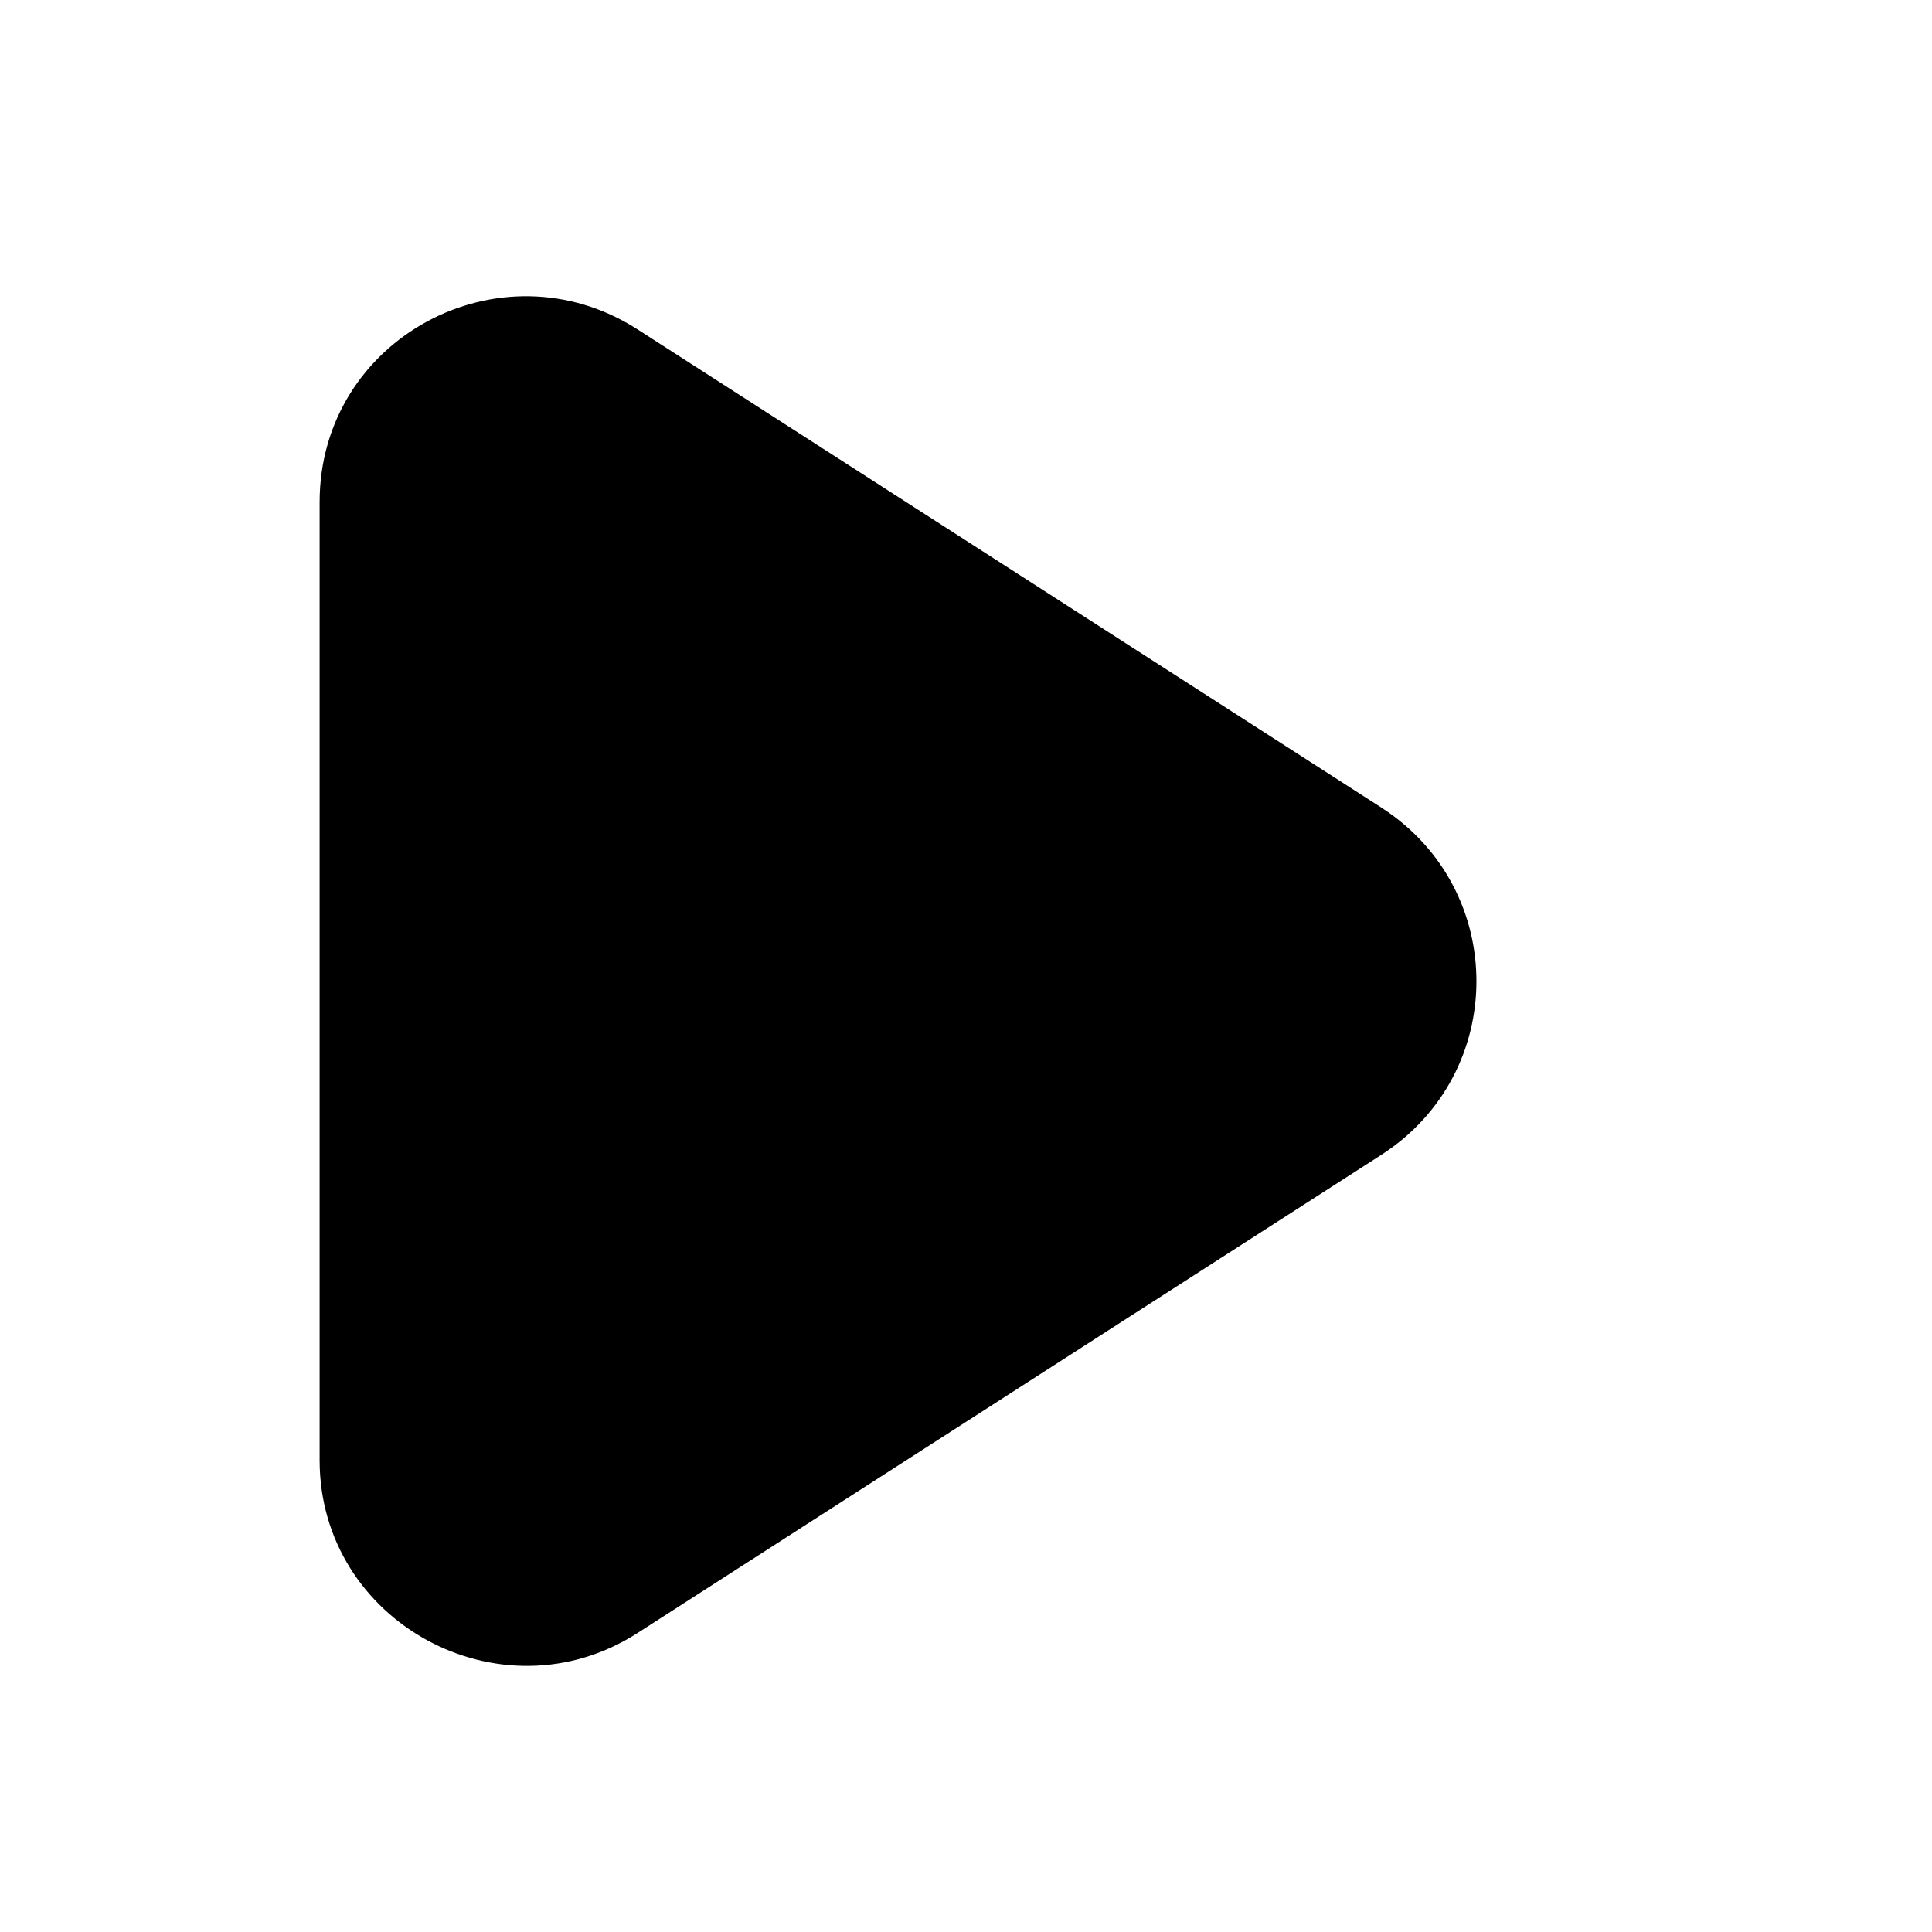
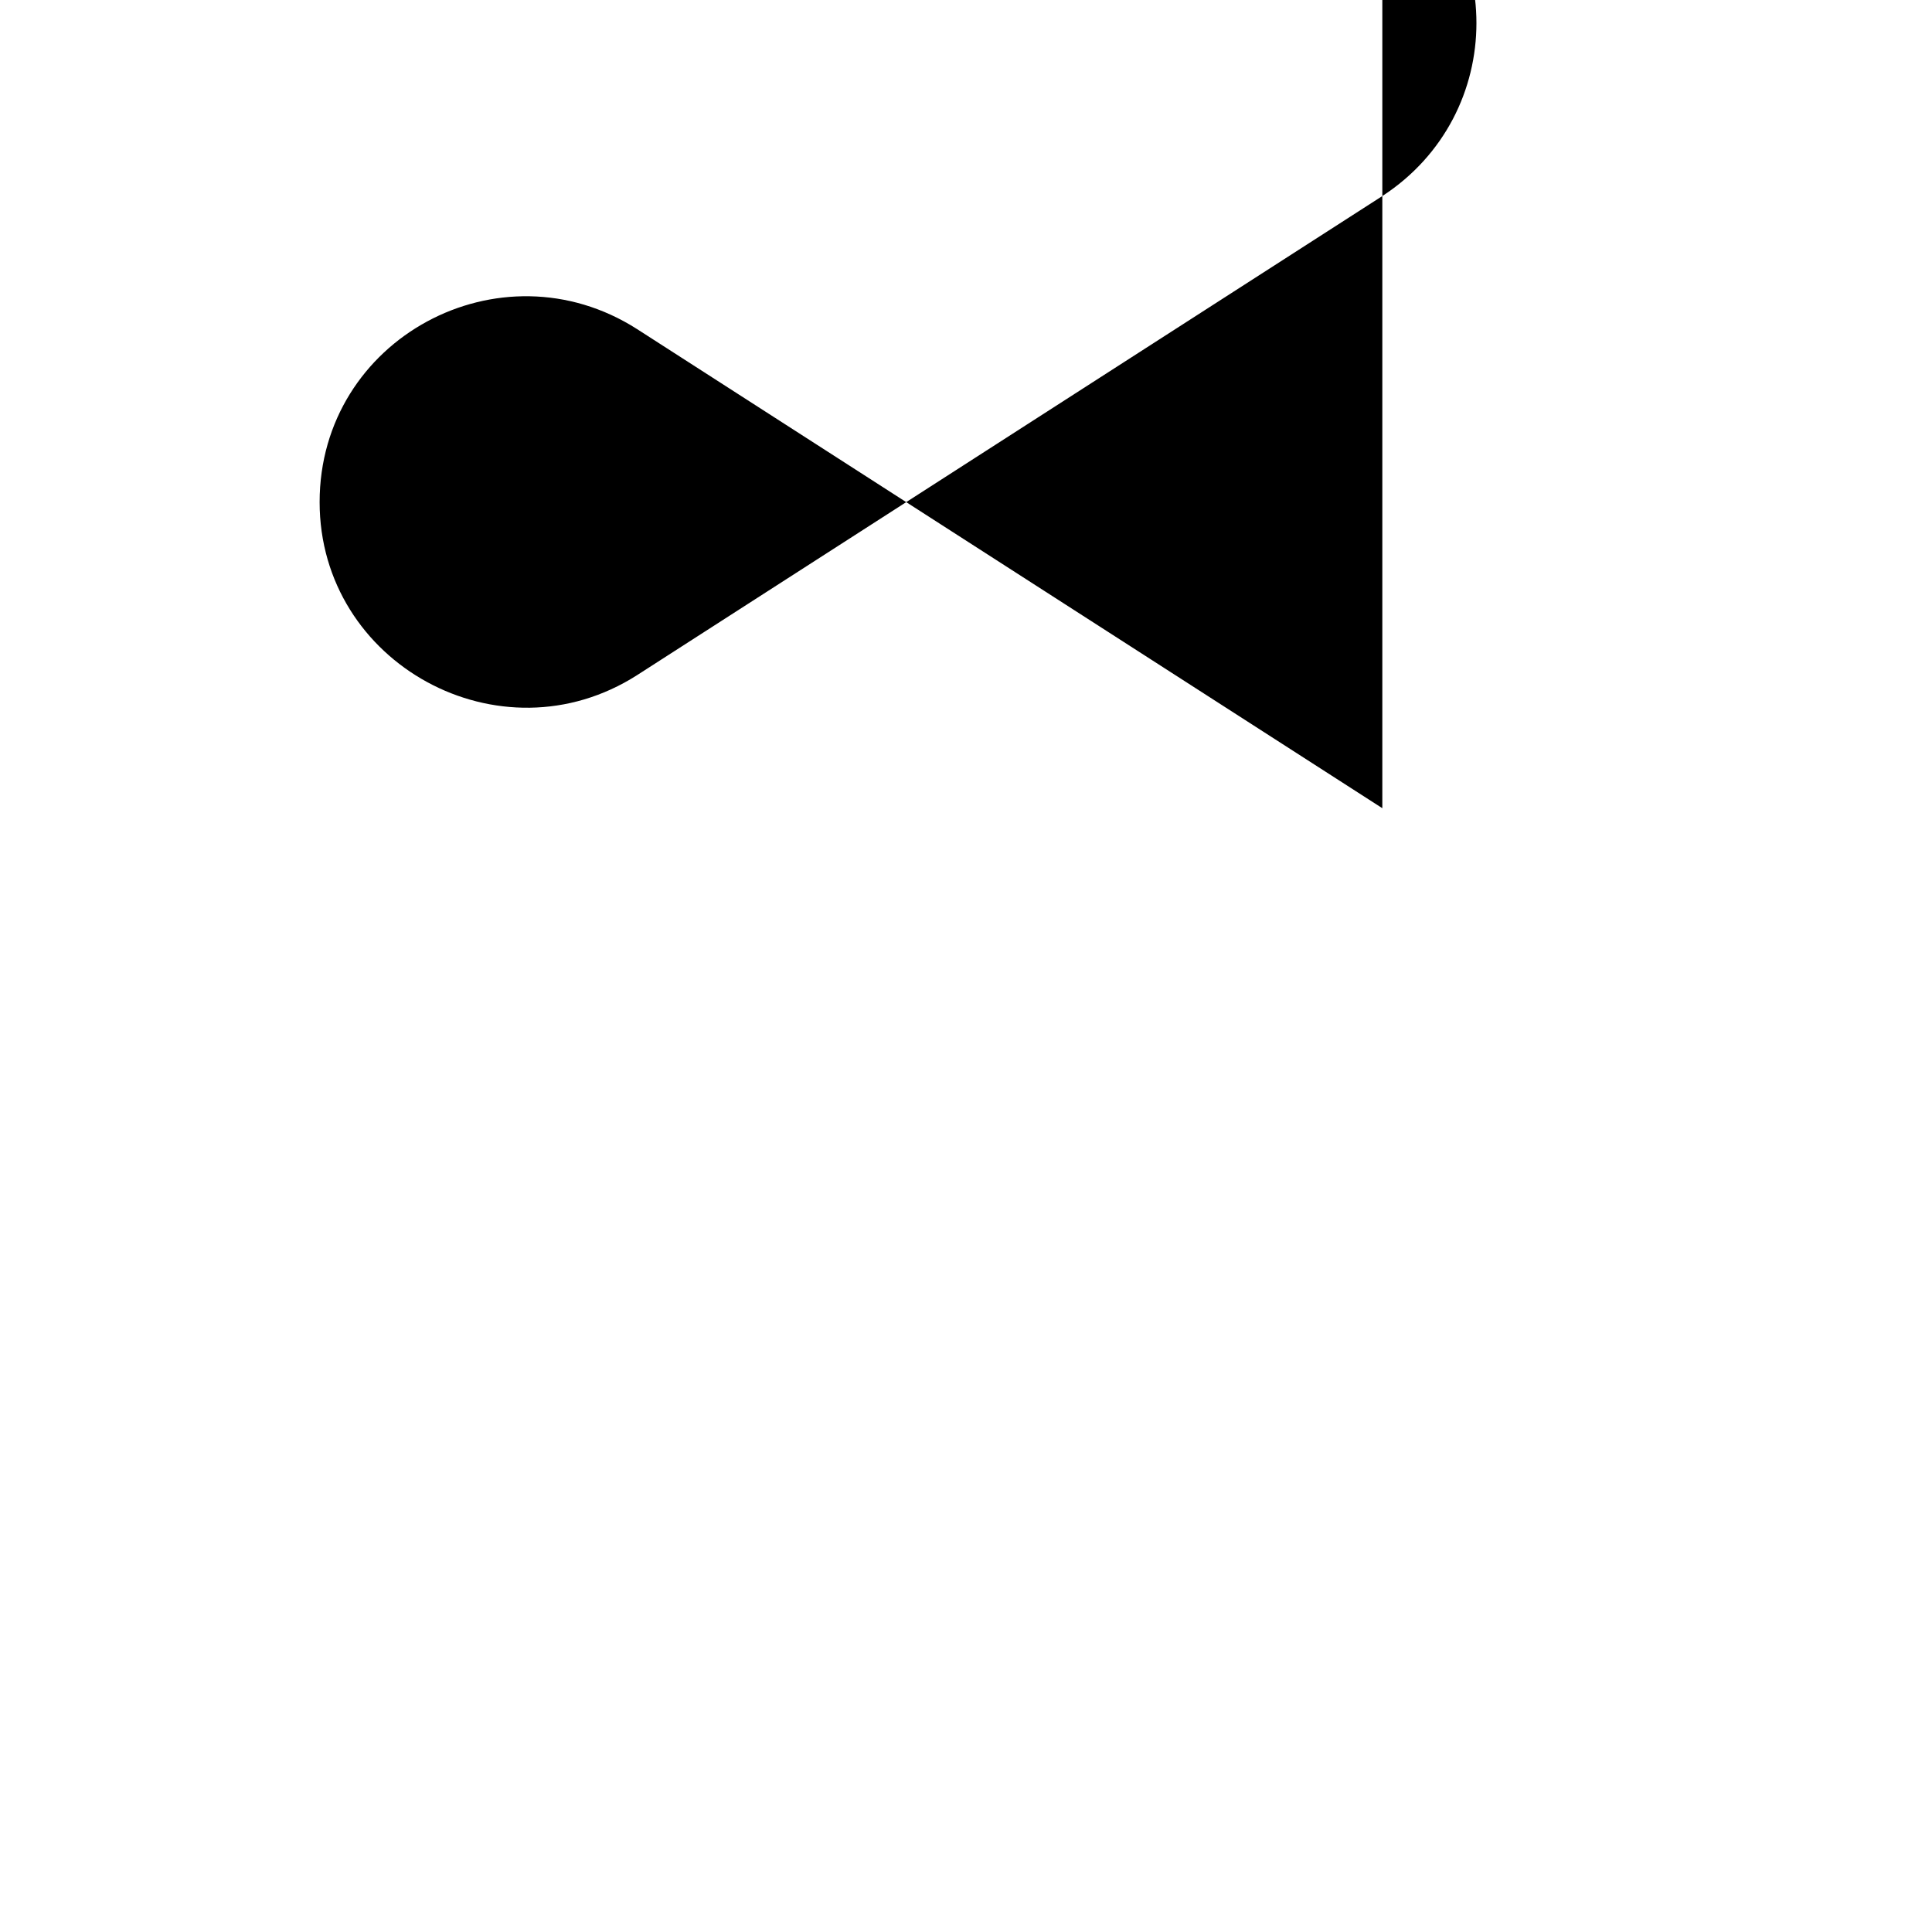
<svg xmlns="http://www.w3.org/2000/svg" fill="#000000" width="800px" height="800px" version="1.1" viewBox="144 144 512 512">
-   <path d="m510.33 358.18-197.49-126.96c-36.273-23.176-84.137 2.519-84.137 45.848v253.92c0 42.824 47.863 69.023 84.137 45.848l197.49-126.96c33.254-21.664 33.254-70.027 0-91.691z" />
+   <path d="m510.33 358.18-197.49-126.96c-36.273-23.176-84.137 2.519-84.137 45.848c0 42.824 47.863 69.023 84.137 45.848l197.49-126.96c33.254-21.664 33.254-70.027 0-91.691z" />
</svg>